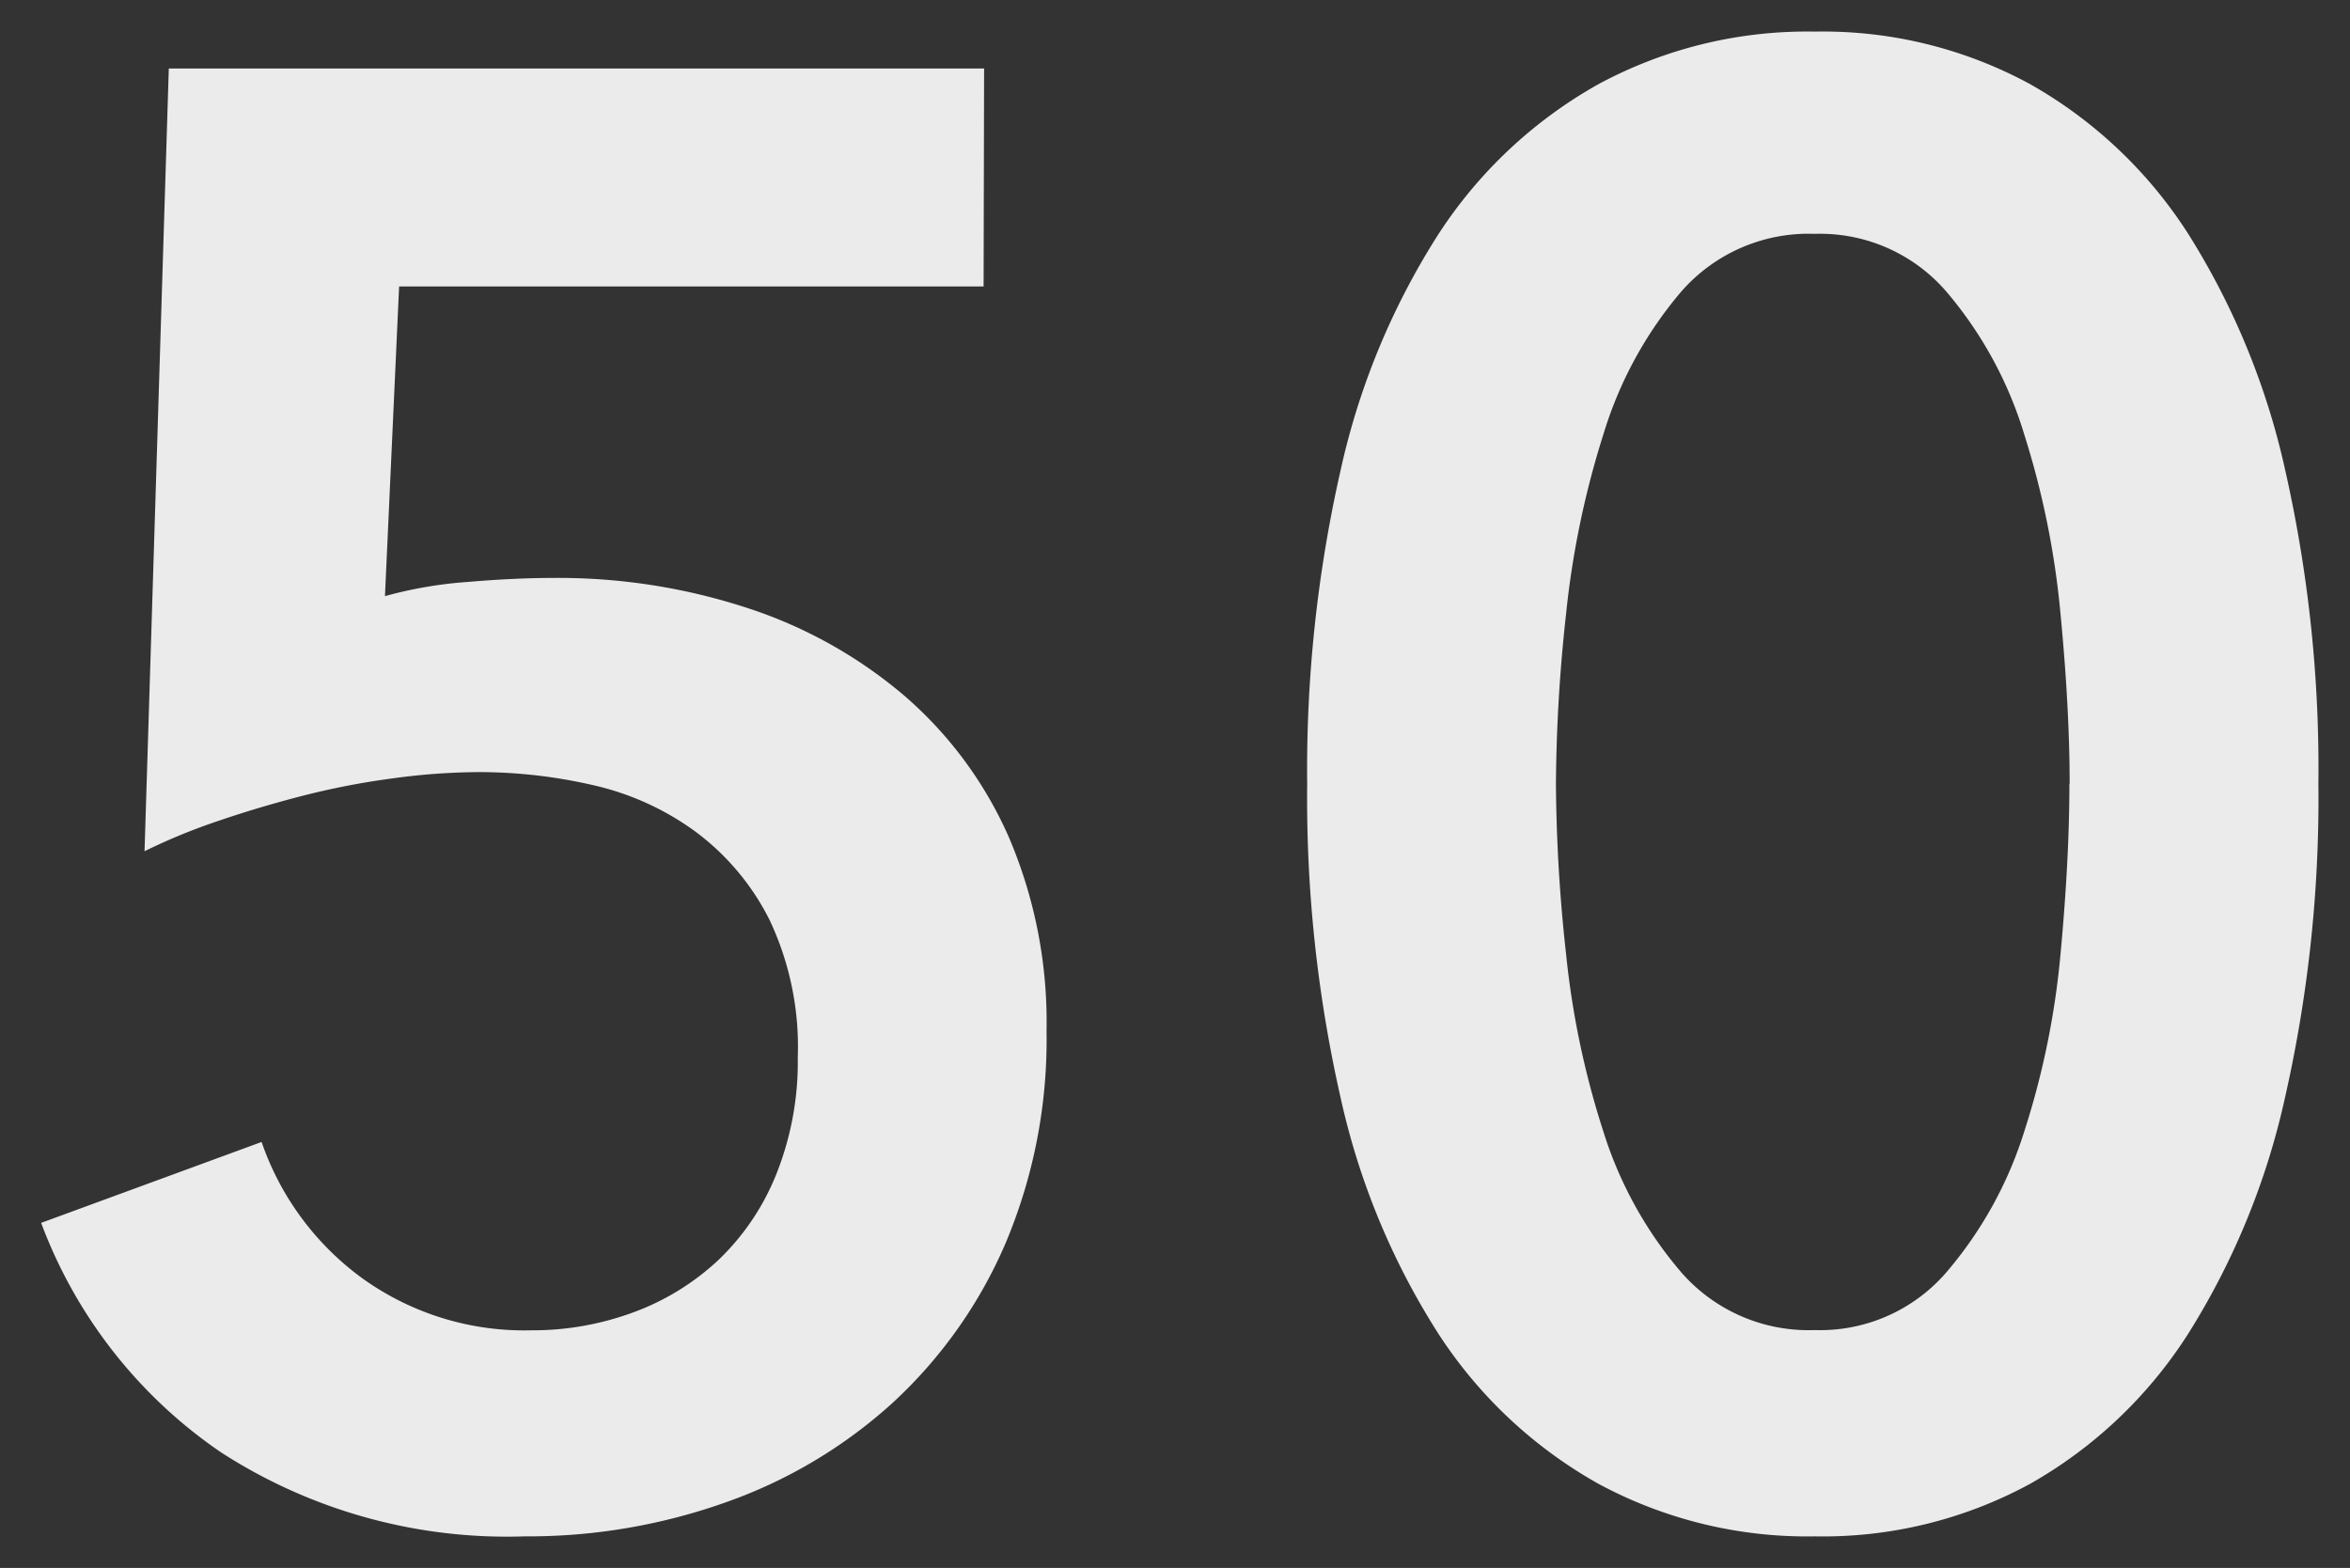
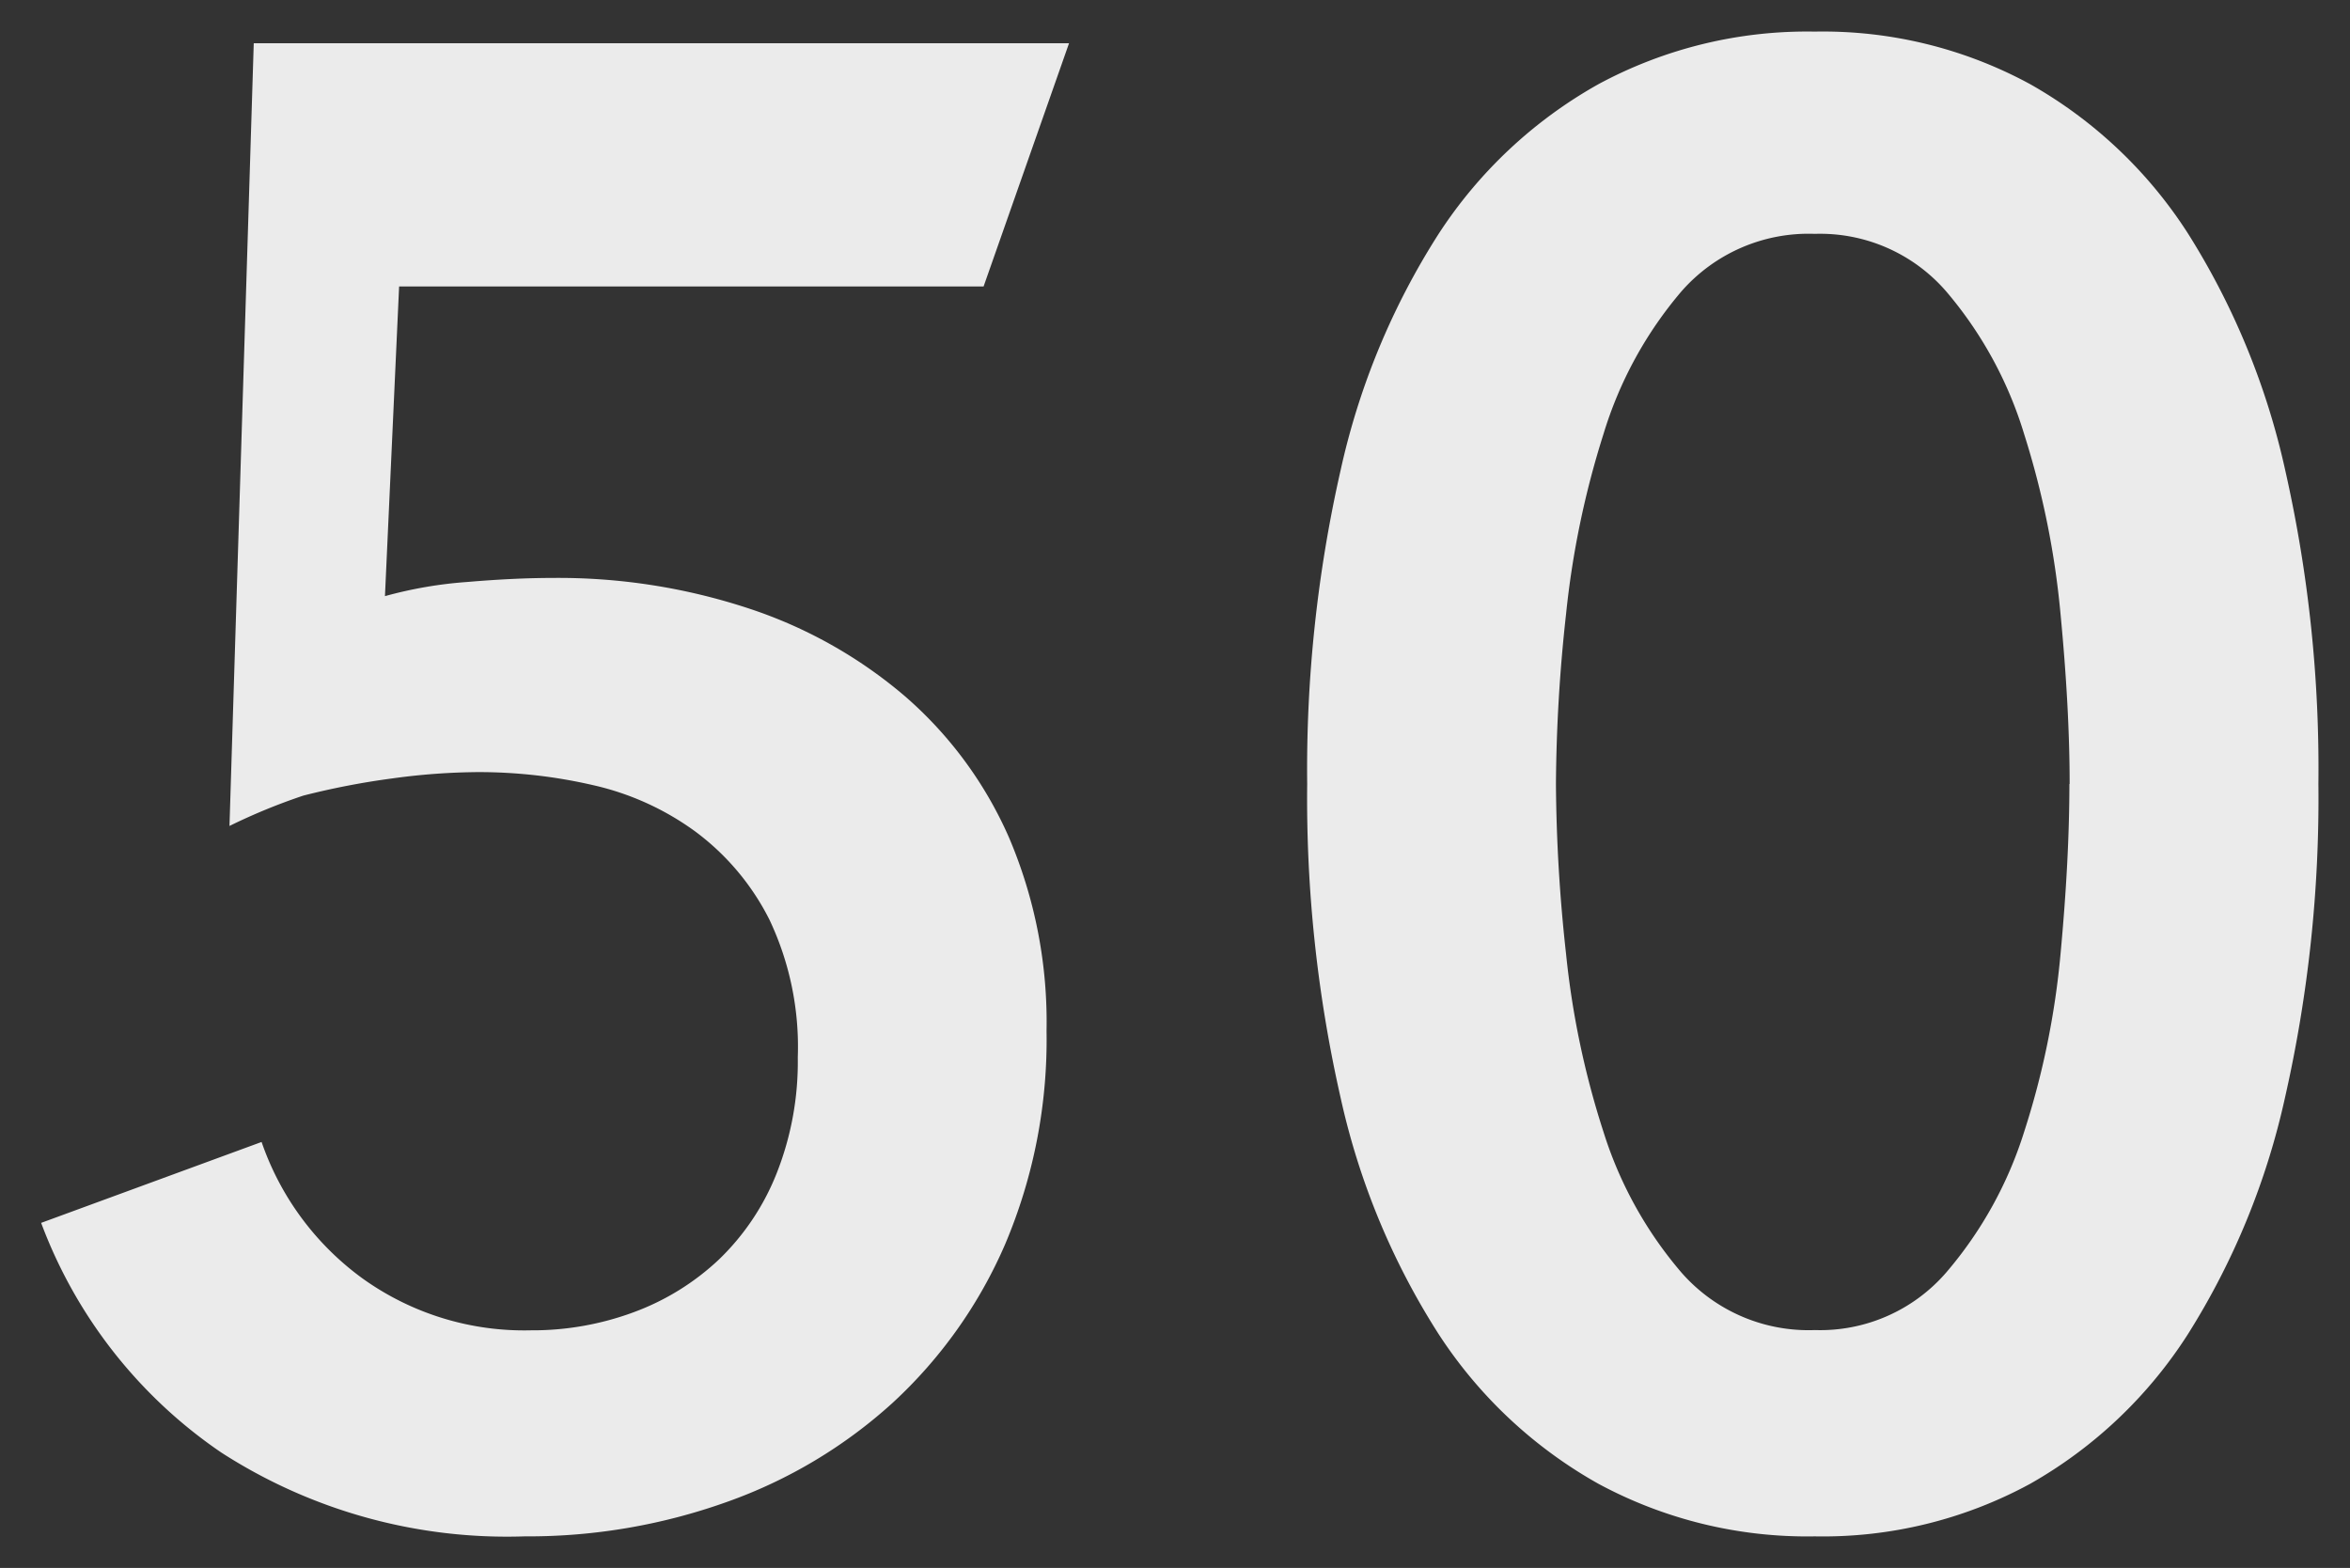
<svg xmlns="http://www.w3.org/2000/svg" width="37.183" height="24.808" viewBox="0 0 37.183 24.808">
  <rect x="0" y="0" width="37.183" height="24.808" fill="#333333" stroke="none" />
-   <path id="パス_414" data-name="パス 414" d="M-22.88-19.2h-9.248l-.224,4.9a6.634,6.634,0,0,1,1.3-.224q.752-.064,1.36-.064a9.61,9.61,0,0,1,3.088.48,7.329,7.329,0,0,1,2.48,1.392,6.311,6.311,0,0,1,1.648,2.24,7.439,7.439,0,0,1,.592,3.056,8.289,8.289,0,0,1-.656,3.376A7.4,7.4,0,0,1-24.32-1.536,7.746,7.746,0,0,1-26.944.032a9.336,9.336,0,0,1-3.2.544,8.335,8.335,0,0,1-4.8-1.328,7.61,7.61,0,0,1-2.848-3.632l3.488-1.28A4.464,4.464,0,0,0-32.7-3.5a4.388,4.388,0,0,0,2.656.816,4.609,4.609,0,0,0,1.632-.288,3.959,3.959,0,0,0,1.344-.832,3.862,3.862,0,0,0,.912-1.36,4.794,4.794,0,0,0,.336-1.84,4.7,4.7,0,0,0-.448-2.176,3.942,3.942,0,0,0-1.168-1.392,4.375,4.375,0,0,0-1.616-.736,8.04,8.04,0,0,0-1.824-.208,10.313,10.313,0,0,0-1.36.1,12.162,12.162,0,0,0-1.408.272q-.688.176-1.344.4a9.443,9.443,0,0,0-1.168.48l.384-12.384h12.9Zm21.12,7.872a21.375,21.375,0,0,1-.528,4.96A11.765,11.765,0,0,1-3.824-2.624,7.139,7.139,0,0,1-6.32-.256,6.864,6.864,0,0,1-9.728.576a6.954,6.954,0,0,1-3.424-.832A7.228,7.228,0,0,1-15.68-2.624a11.536,11.536,0,0,1-1.552-3.744,21.375,21.375,0,0,1-.528-4.96,21.375,21.375,0,0,1,.528-4.96,11.536,11.536,0,0,1,1.552-3.744A7.228,7.228,0,0,1-13.152-22.4a6.954,6.954,0,0,1,3.424-.832A6.864,6.864,0,0,1-6.32-22.4a7.139,7.139,0,0,1,2.5,2.368,11.765,11.765,0,0,1,1.536,3.744A21.375,21.375,0,0,1-1.76-11.328Zm-3.936,0q0-1.184-.144-2.688a13.479,13.479,0,0,0-.576-2.848A6.29,6.29,0,0,0-7.648-19.12a2.637,2.637,0,0,0-2.08-.912,2.673,2.673,0,0,0-2.112.912,6.29,6.29,0,0,0-1.232,2.256,14.189,14.189,0,0,0-.592,2.848,25.688,25.688,0,0,0-.16,2.688,25.688,25.688,0,0,0,.16,2.688,13.575,13.575,0,0,0,.592,2.816A6.324,6.324,0,0,0-11.84-3.6a2.673,2.673,0,0,0,2.112.912A2.637,2.637,0,0,0-7.648-3.6,6.324,6.324,0,0,0-6.416-5.824,12.917,12.917,0,0,0-5.84-8.64Q-5.7-10.144-5.7-11.328Z" transform="translate(38.443 23.732)" fill="#ebebeb" stroke="rgba(0,0,0,0)" stroke-miterlimit="10" stroke-width="1" />
+   <path id="パス_414" data-name="パス 414" d="M-22.88-19.2h-9.248l-.224,4.9a6.634,6.634,0,0,1,1.3-.224q.752-.064,1.36-.064a9.61,9.61,0,0,1,3.088.48,7.329,7.329,0,0,1,2.48,1.392,6.311,6.311,0,0,1,1.648,2.24,7.439,7.439,0,0,1,.592,3.056,8.289,8.289,0,0,1-.656,3.376A7.4,7.4,0,0,1-24.32-1.536,7.746,7.746,0,0,1-26.944.032a9.336,9.336,0,0,1-3.2.544,8.335,8.335,0,0,1-4.8-1.328,7.61,7.61,0,0,1-2.848-3.632l3.488-1.28A4.464,4.464,0,0,0-32.7-3.5a4.388,4.388,0,0,0,2.656.816,4.609,4.609,0,0,0,1.632-.288,3.959,3.959,0,0,0,1.344-.832,3.862,3.862,0,0,0,.912-1.36,4.794,4.794,0,0,0,.336-1.84,4.7,4.7,0,0,0-.448-2.176,3.942,3.942,0,0,0-1.168-1.392,4.375,4.375,0,0,0-1.616-.736,8.04,8.04,0,0,0-1.824-.208,10.313,10.313,0,0,0-1.36.1,12.162,12.162,0,0,0-1.408.272a9.443,9.443,0,0,0-1.168.48l.384-12.384h12.9Zm21.12,7.872a21.375,21.375,0,0,1-.528,4.96A11.765,11.765,0,0,1-3.824-2.624,7.139,7.139,0,0,1-6.32-.256,6.864,6.864,0,0,1-9.728.576a6.954,6.954,0,0,1-3.424-.832A7.228,7.228,0,0,1-15.68-2.624a11.536,11.536,0,0,1-1.552-3.744,21.375,21.375,0,0,1-.528-4.96,21.375,21.375,0,0,1,.528-4.96,11.536,11.536,0,0,1,1.552-3.744A7.228,7.228,0,0,1-13.152-22.4a6.954,6.954,0,0,1,3.424-.832A6.864,6.864,0,0,1-6.32-22.4a7.139,7.139,0,0,1,2.5,2.368,11.765,11.765,0,0,1,1.536,3.744A21.375,21.375,0,0,1-1.76-11.328Zm-3.936,0q0-1.184-.144-2.688a13.479,13.479,0,0,0-.576-2.848A6.29,6.29,0,0,0-7.648-19.12a2.637,2.637,0,0,0-2.08-.912,2.673,2.673,0,0,0-2.112.912,6.29,6.29,0,0,0-1.232,2.256,14.189,14.189,0,0,0-.592,2.848,25.688,25.688,0,0,0-.16,2.688,25.688,25.688,0,0,0,.16,2.688,13.575,13.575,0,0,0,.592,2.816A6.324,6.324,0,0,0-11.84-3.6a2.673,2.673,0,0,0,2.112.912A2.637,2.637,0,0,0-7.648-3.6,6.324,6.324,0,0,0-6.416-5.824,12.917,12.917,0,0,0-5.84-8.64Q-5.7-10.144-5.7-11.328Z" transform="translate(38.443 23.732)" fill="#ebebeb" stroke="rgba(0,0,0,0)" stroke-miterlimit="10" stroke-width="1" />
</svg>